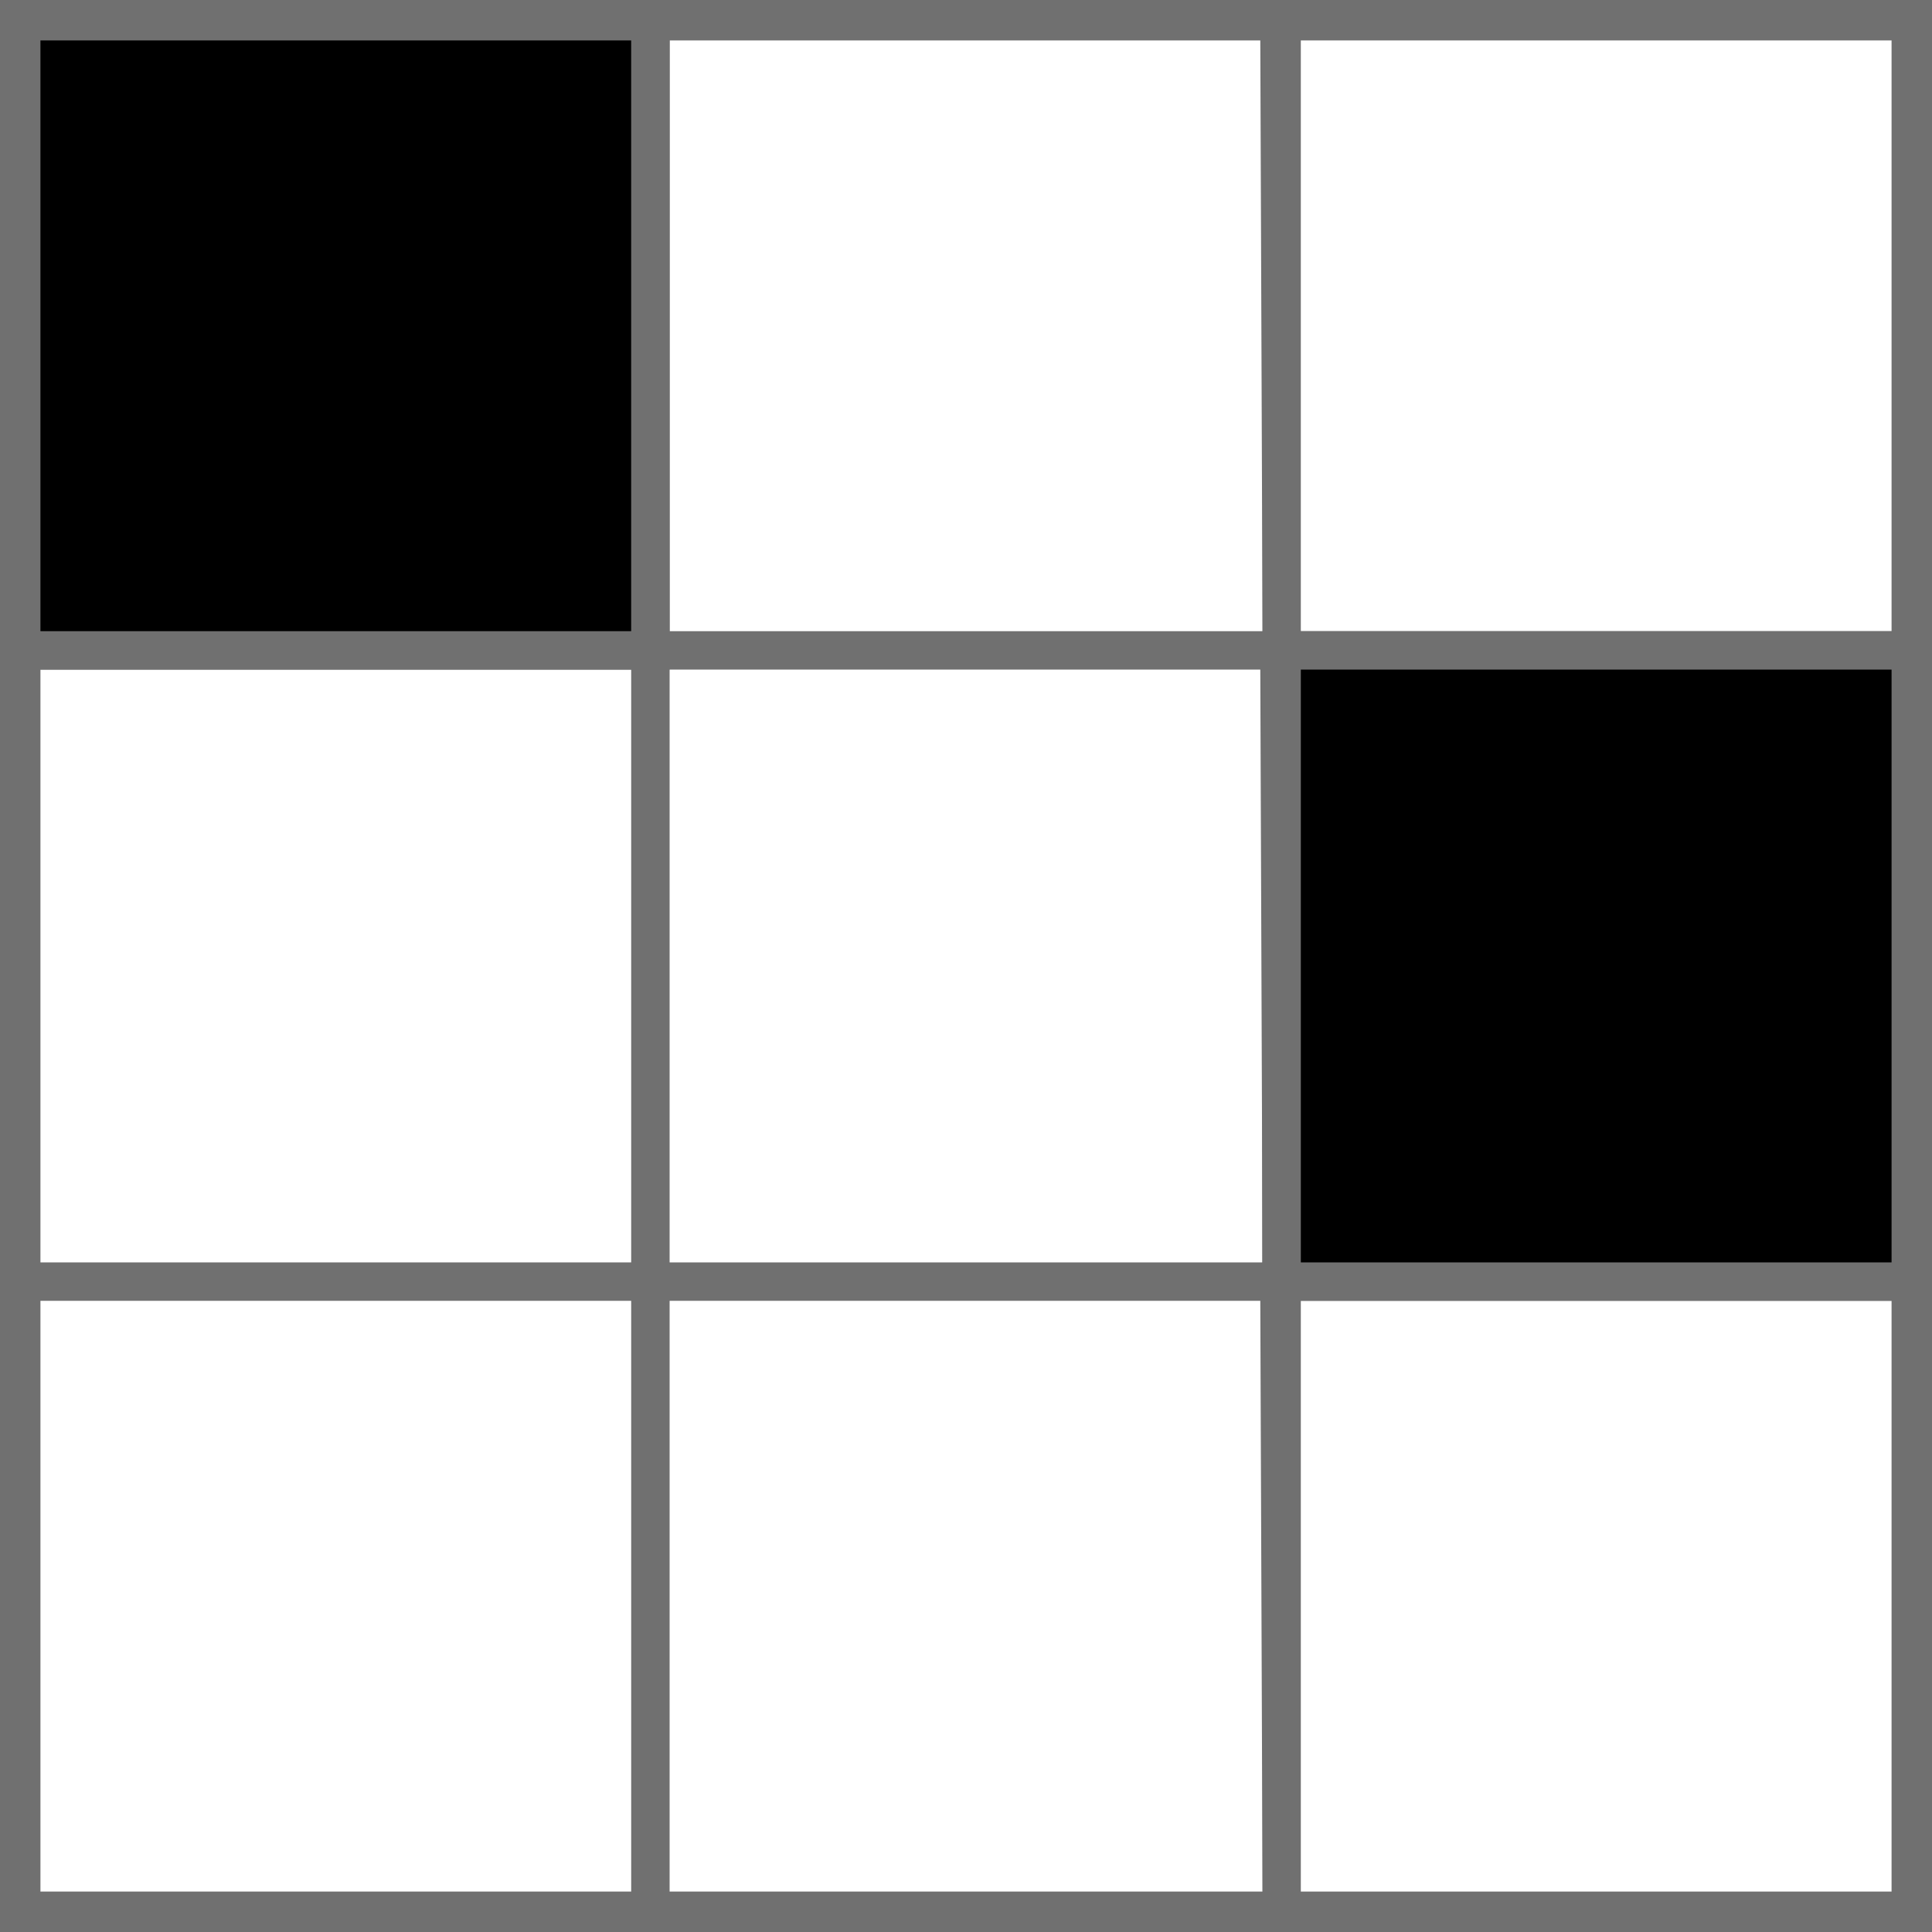
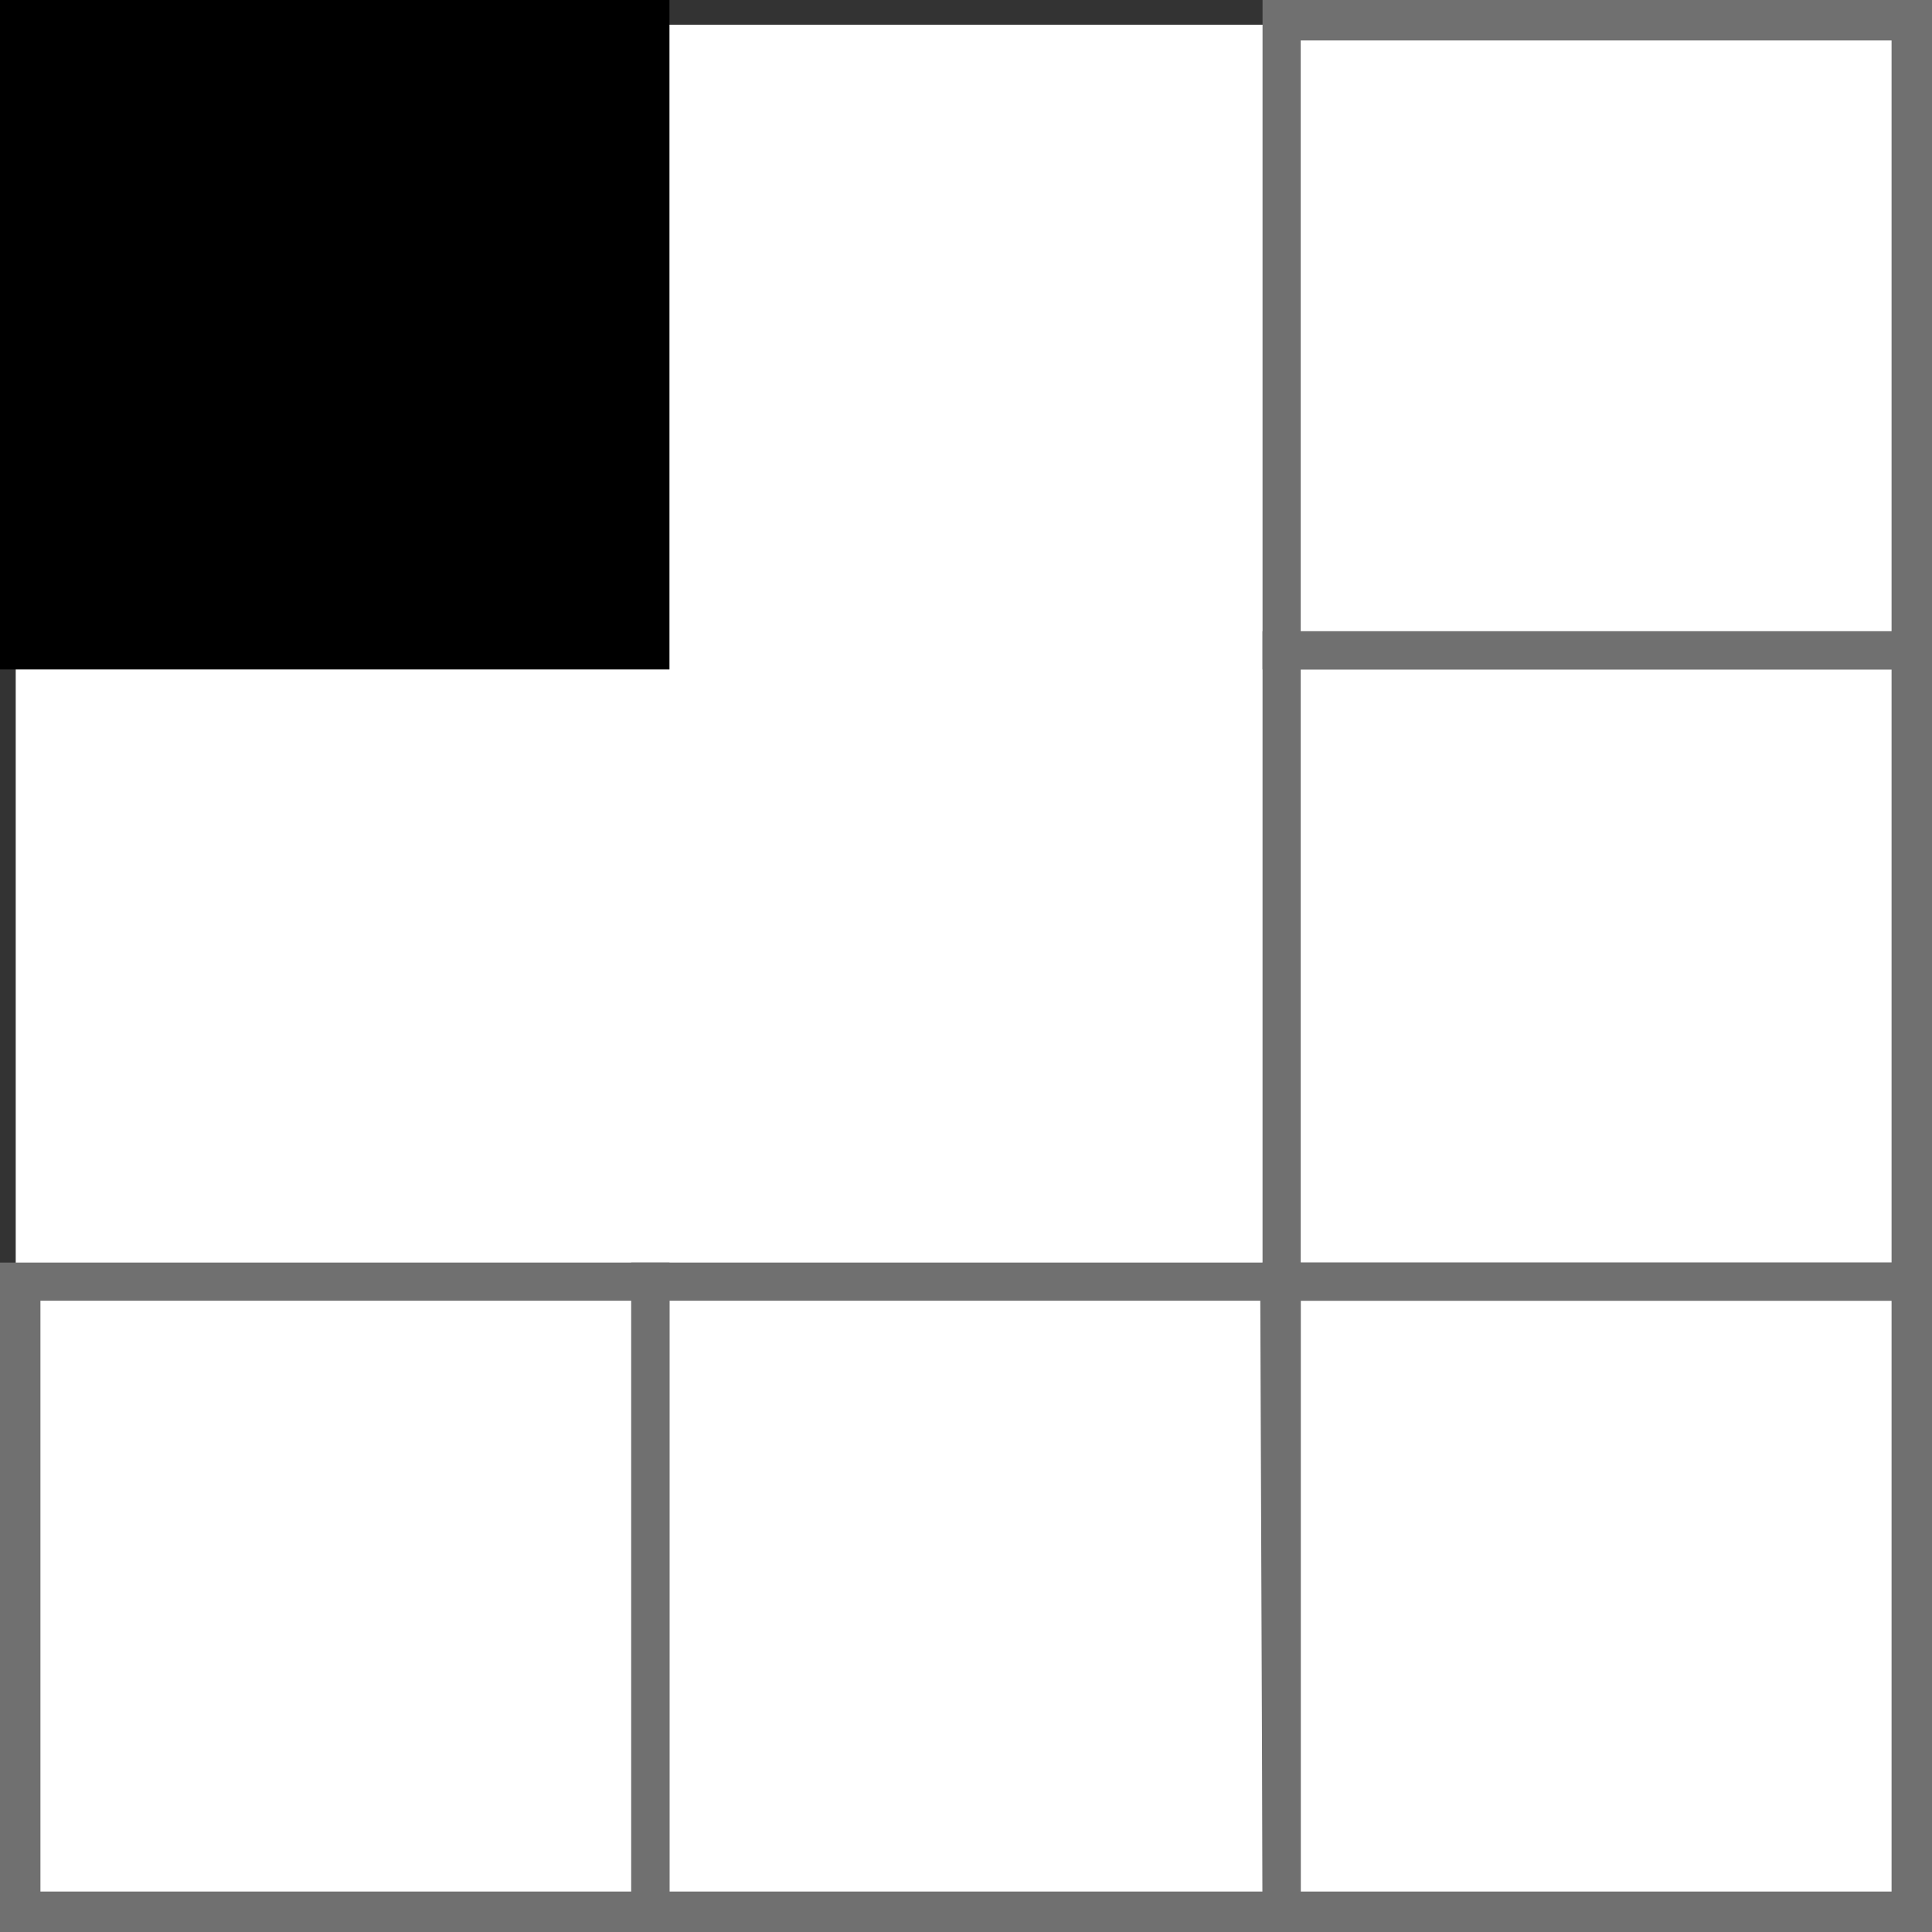
<svg xmlns="http://www.w3.org/2000/svg" version="1.1" id="a" x="0px" y="0px" viewBox="0 0 86 86" style="enable-background:new 0 0 86 86;" xml:space="preserve">
  <rect x="0" y="0" width="86" height="86" fill="#333333" stroke="none" />
  <style type="text/css">
	.st0{fill:#FFFFFF;}
	.st1{fill:#707070;}
</style>
  <rect x="0.7" y="1.1" class="st0" width="84.7" height="83.8" />
-   <rect x="56.2" y="28.1" width="29.8" height="29.8" />
  <rect width="29.8" height="29.8" />
-   <path class="st1" d="M0,0v29.8h29.8V0H0z M28.1,28.1H1.8V1.8h26.3C28.1,1.8,28.1,28.1,28.1,28.1z" />
-   <path class="st1" d="M28.1,0v29.8h29.8V0H28.1z M56.2,28.1H29.8V1.8h26.3L56.2,28.1L56.2,28.1z" />
  <path class="st1" d="M56.2,0v29.8H86V0H56.2z M84.2,28.1H57.9V1.8h26.3V28.1z" />
-   <path class="st1" d="M0,28.1v29.8h29.8V28.1H0z M28.1,56.2H1.8V29.8h26.3L28.1,56.2L28.1,56.2z" />
-   <path class="st1" d="M28.1,28.1v29.8h29.8V28.1H28.1z M56.2,56.2H29.8V29.8h26.3L56.2,56.2L56.2,56.2z" />
  <path class="st1" d="M56.2,28.1v29.8H86V28.1H56.2z M84.2,56.2H57.9V29.8h26.3V56.2L84.2,56.2z" />
  <path class="st1" d="M0,56.2V86h29.8V56.2H0z M28.1,84.2H1.8V57.9h26.3C28.1,57.9,28.1,84.2,28.1,84.2z" />
  <path class="st1" d="M28.1,56.2V86h29.8V56.2H28.1z M56.2,84.2H29.8V57.9h26.3L56.2,84.2L56.2,84.2z" />
  <path class="st1" d="M56.2,56.2V86H86V56.2H56.2z M84.2,84.2H57.9V57.9h26.3V84.2z" />
</svg>